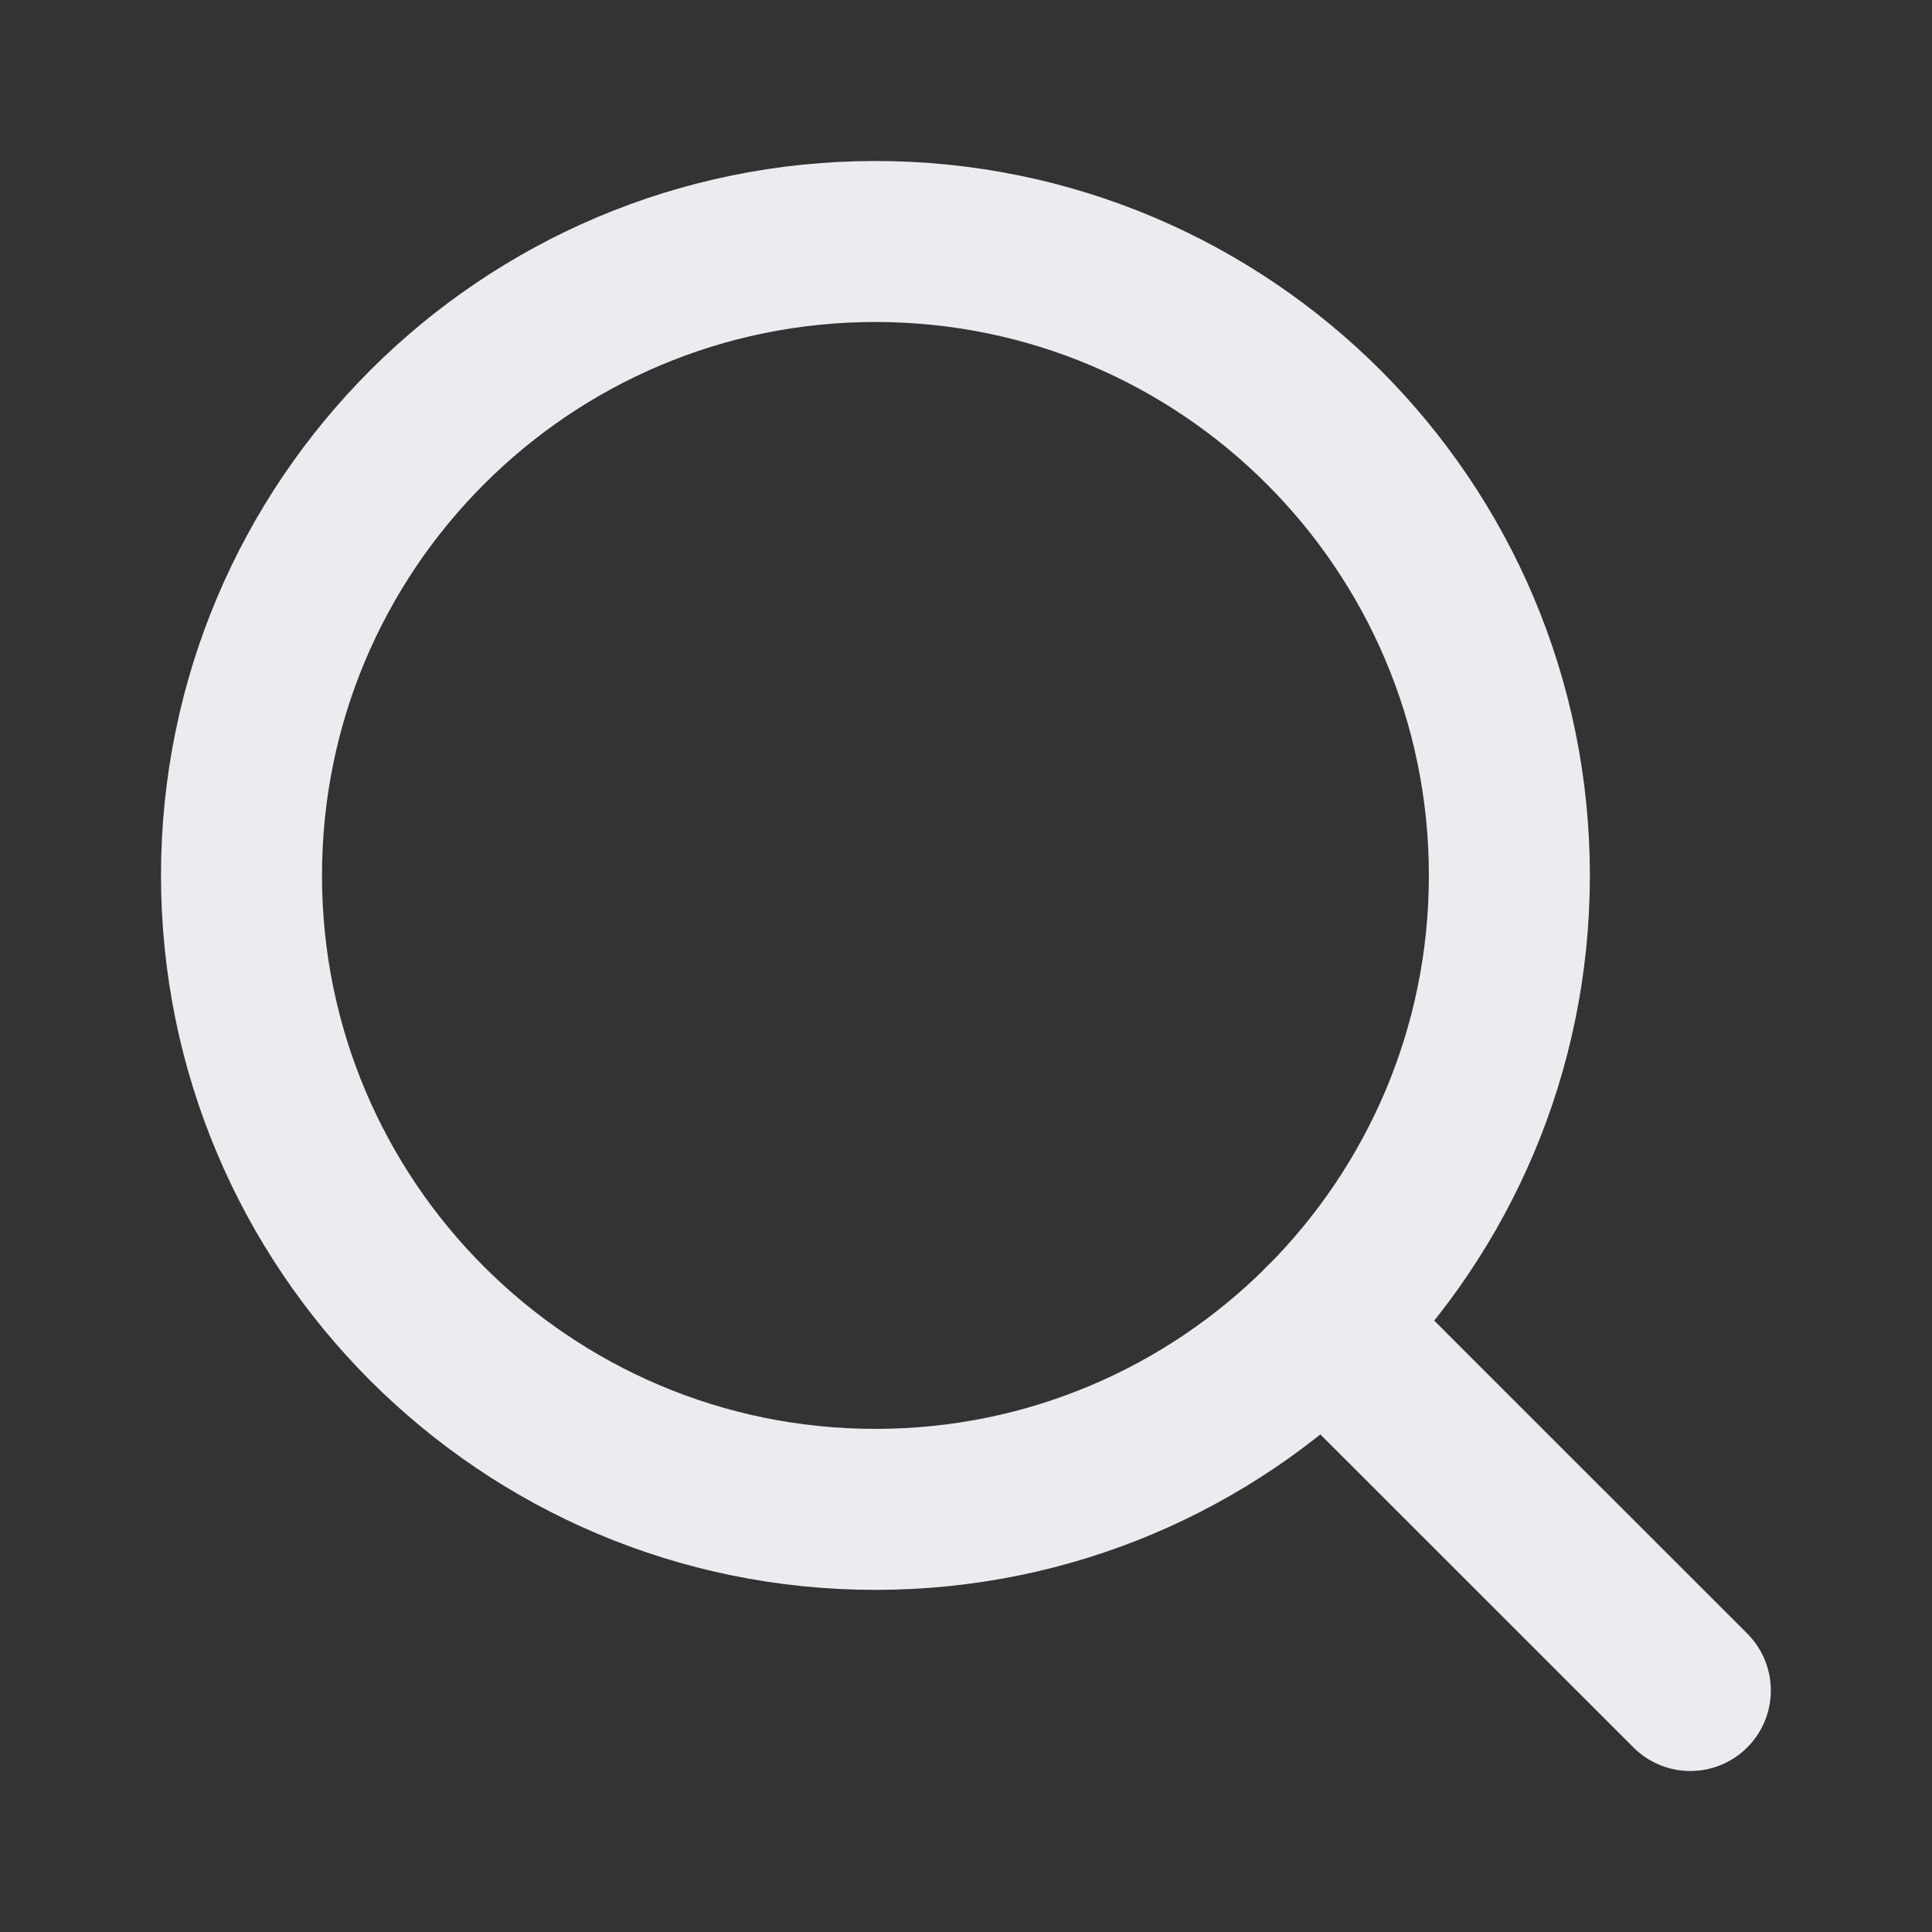
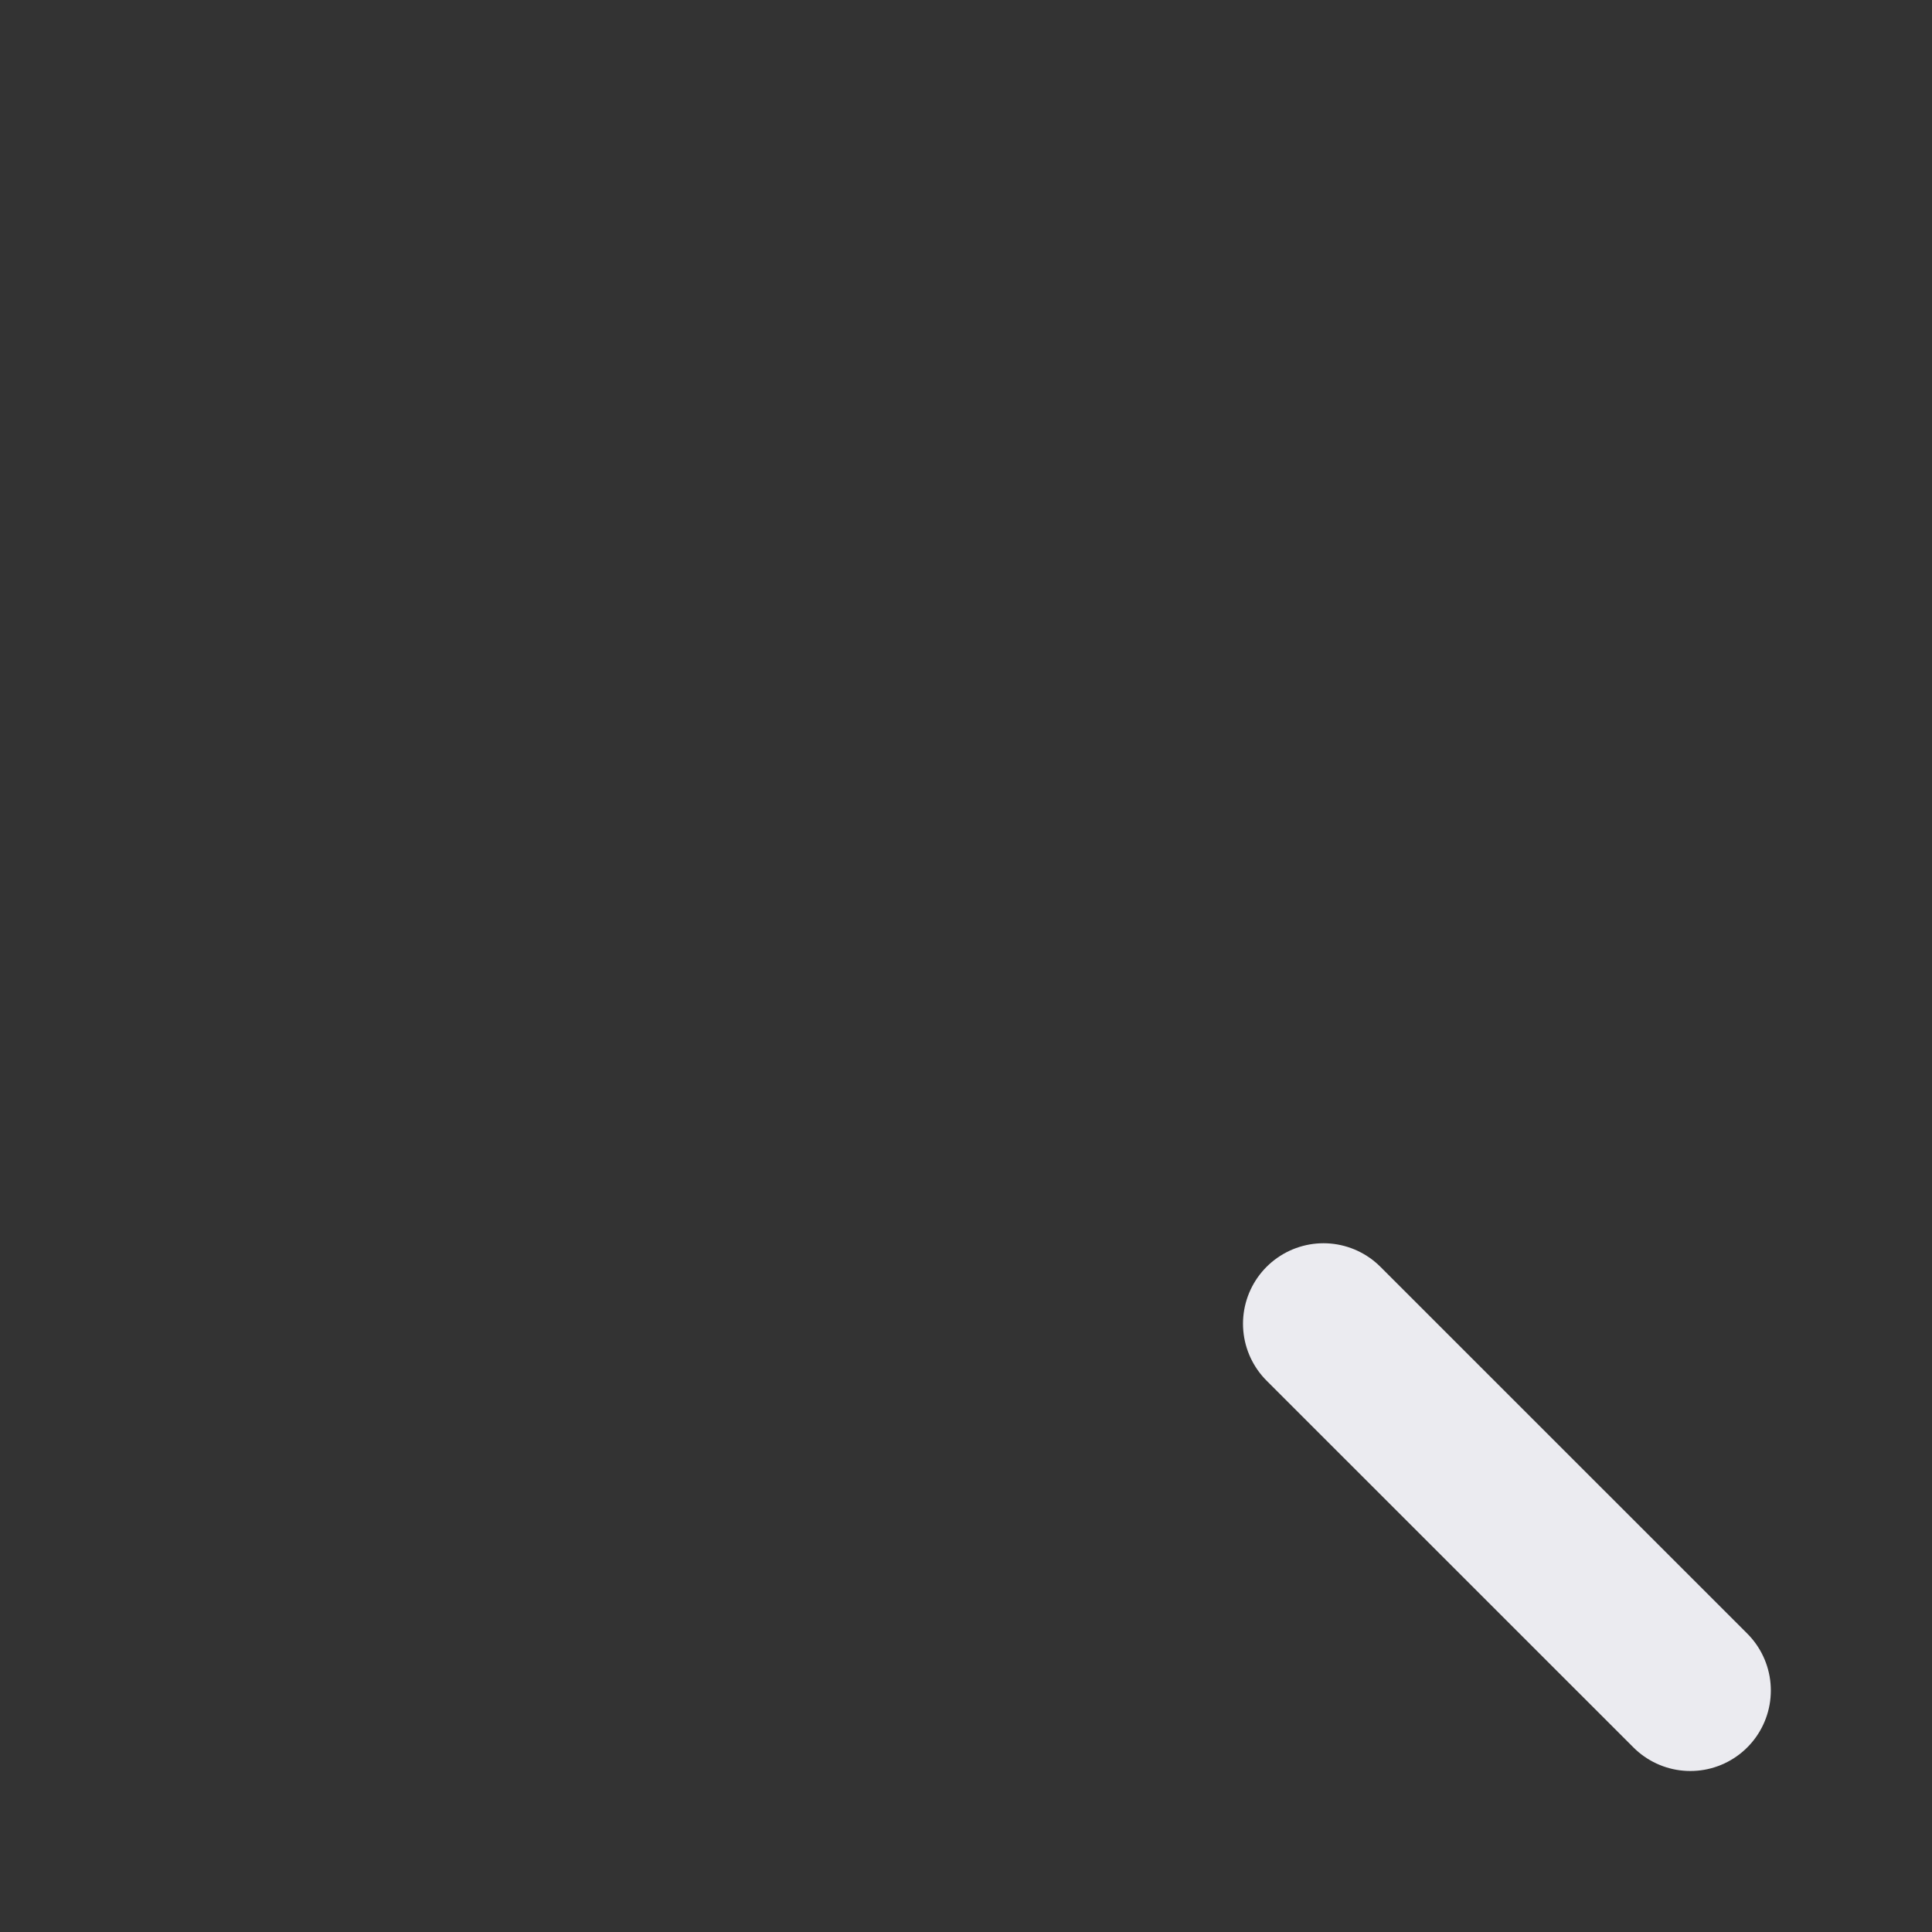
<svg xmlns="http://www.w3.org/2000/svg" width="24" height="24" viewBox="0 0 24 24" fill="none">
  <rect x="0" y="0" width="24" height="24" fill="#333333" stroke="none" />
-   <path d="M10.875 18.75C15.224 18.75 18.75 15.224 18.75 10.875C18.75 6.526 15.224 3 10.875 3C6.526 3 3 6.526 3 10.875C3 15.224 6.526 18.75 10.875 18.75Z" stroke="#EBEBF0" stroke-width="2" stroke-linecap="round" stroke-linejoin="round" />
  <path d="M16.441 16.444L20.998 21" stroke="#EBEBF0" stroke-width="2" stroke-linecap="round" stroke-linejoin="round" />
</svg>